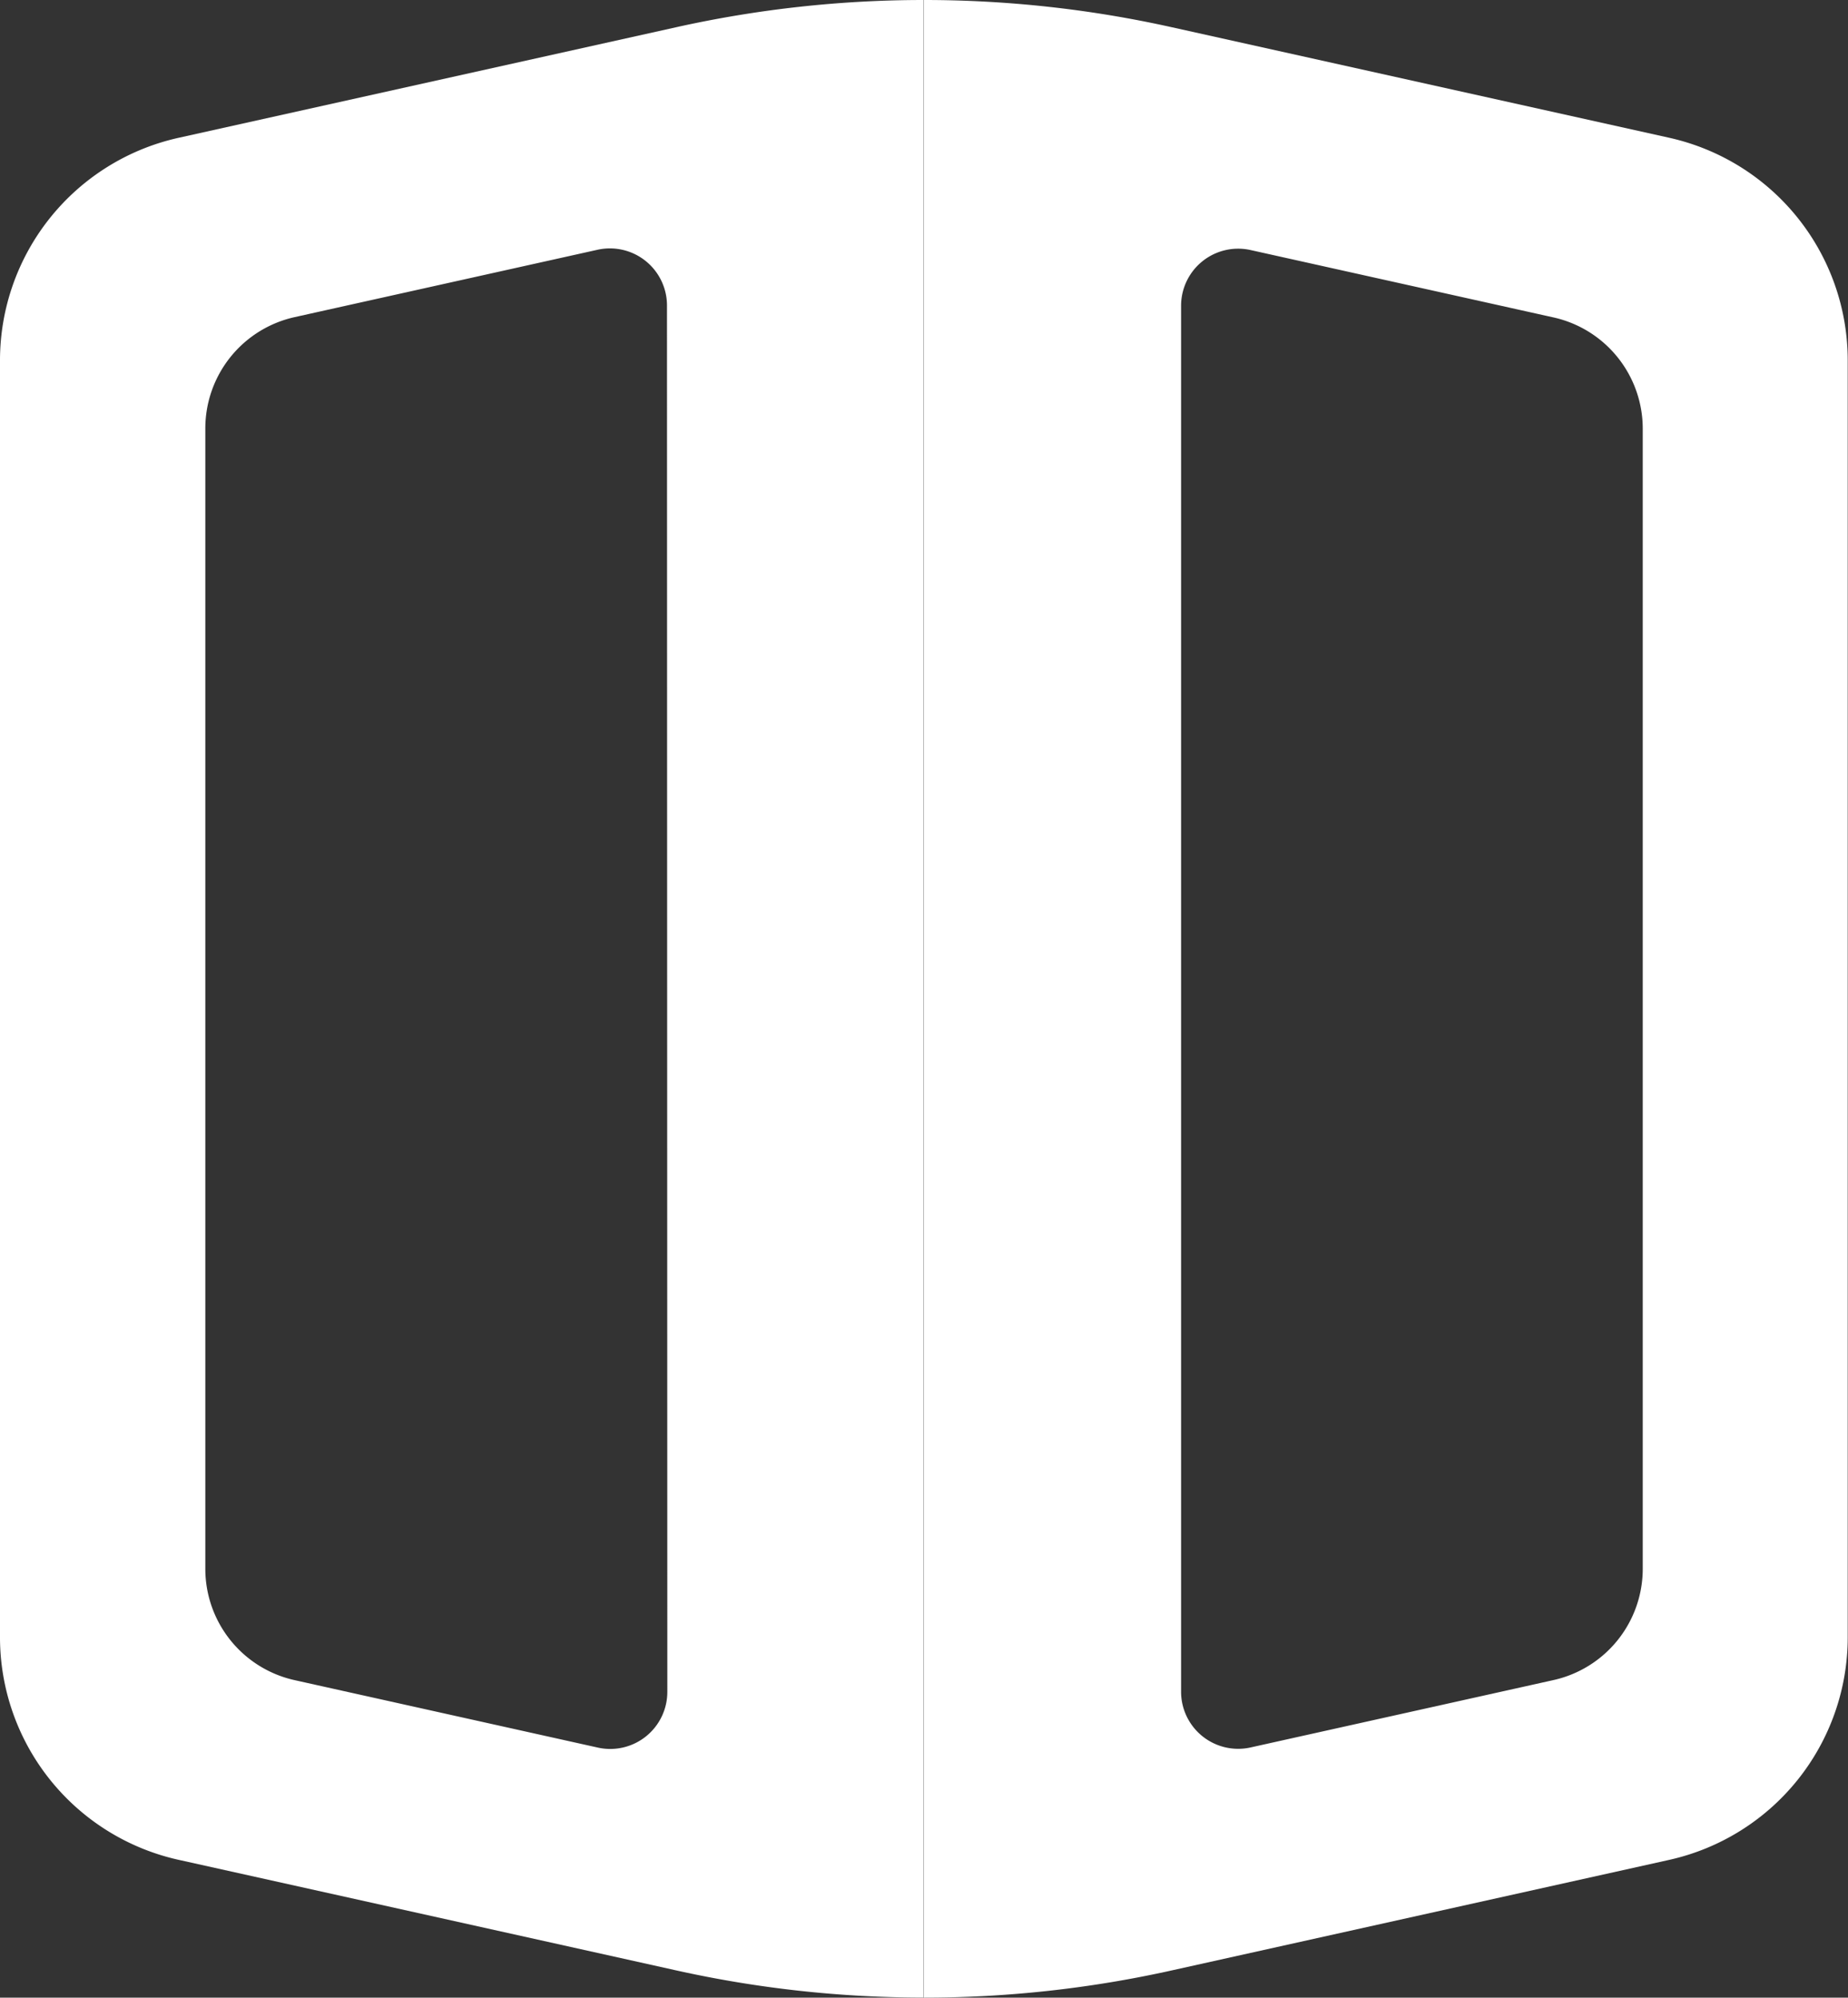
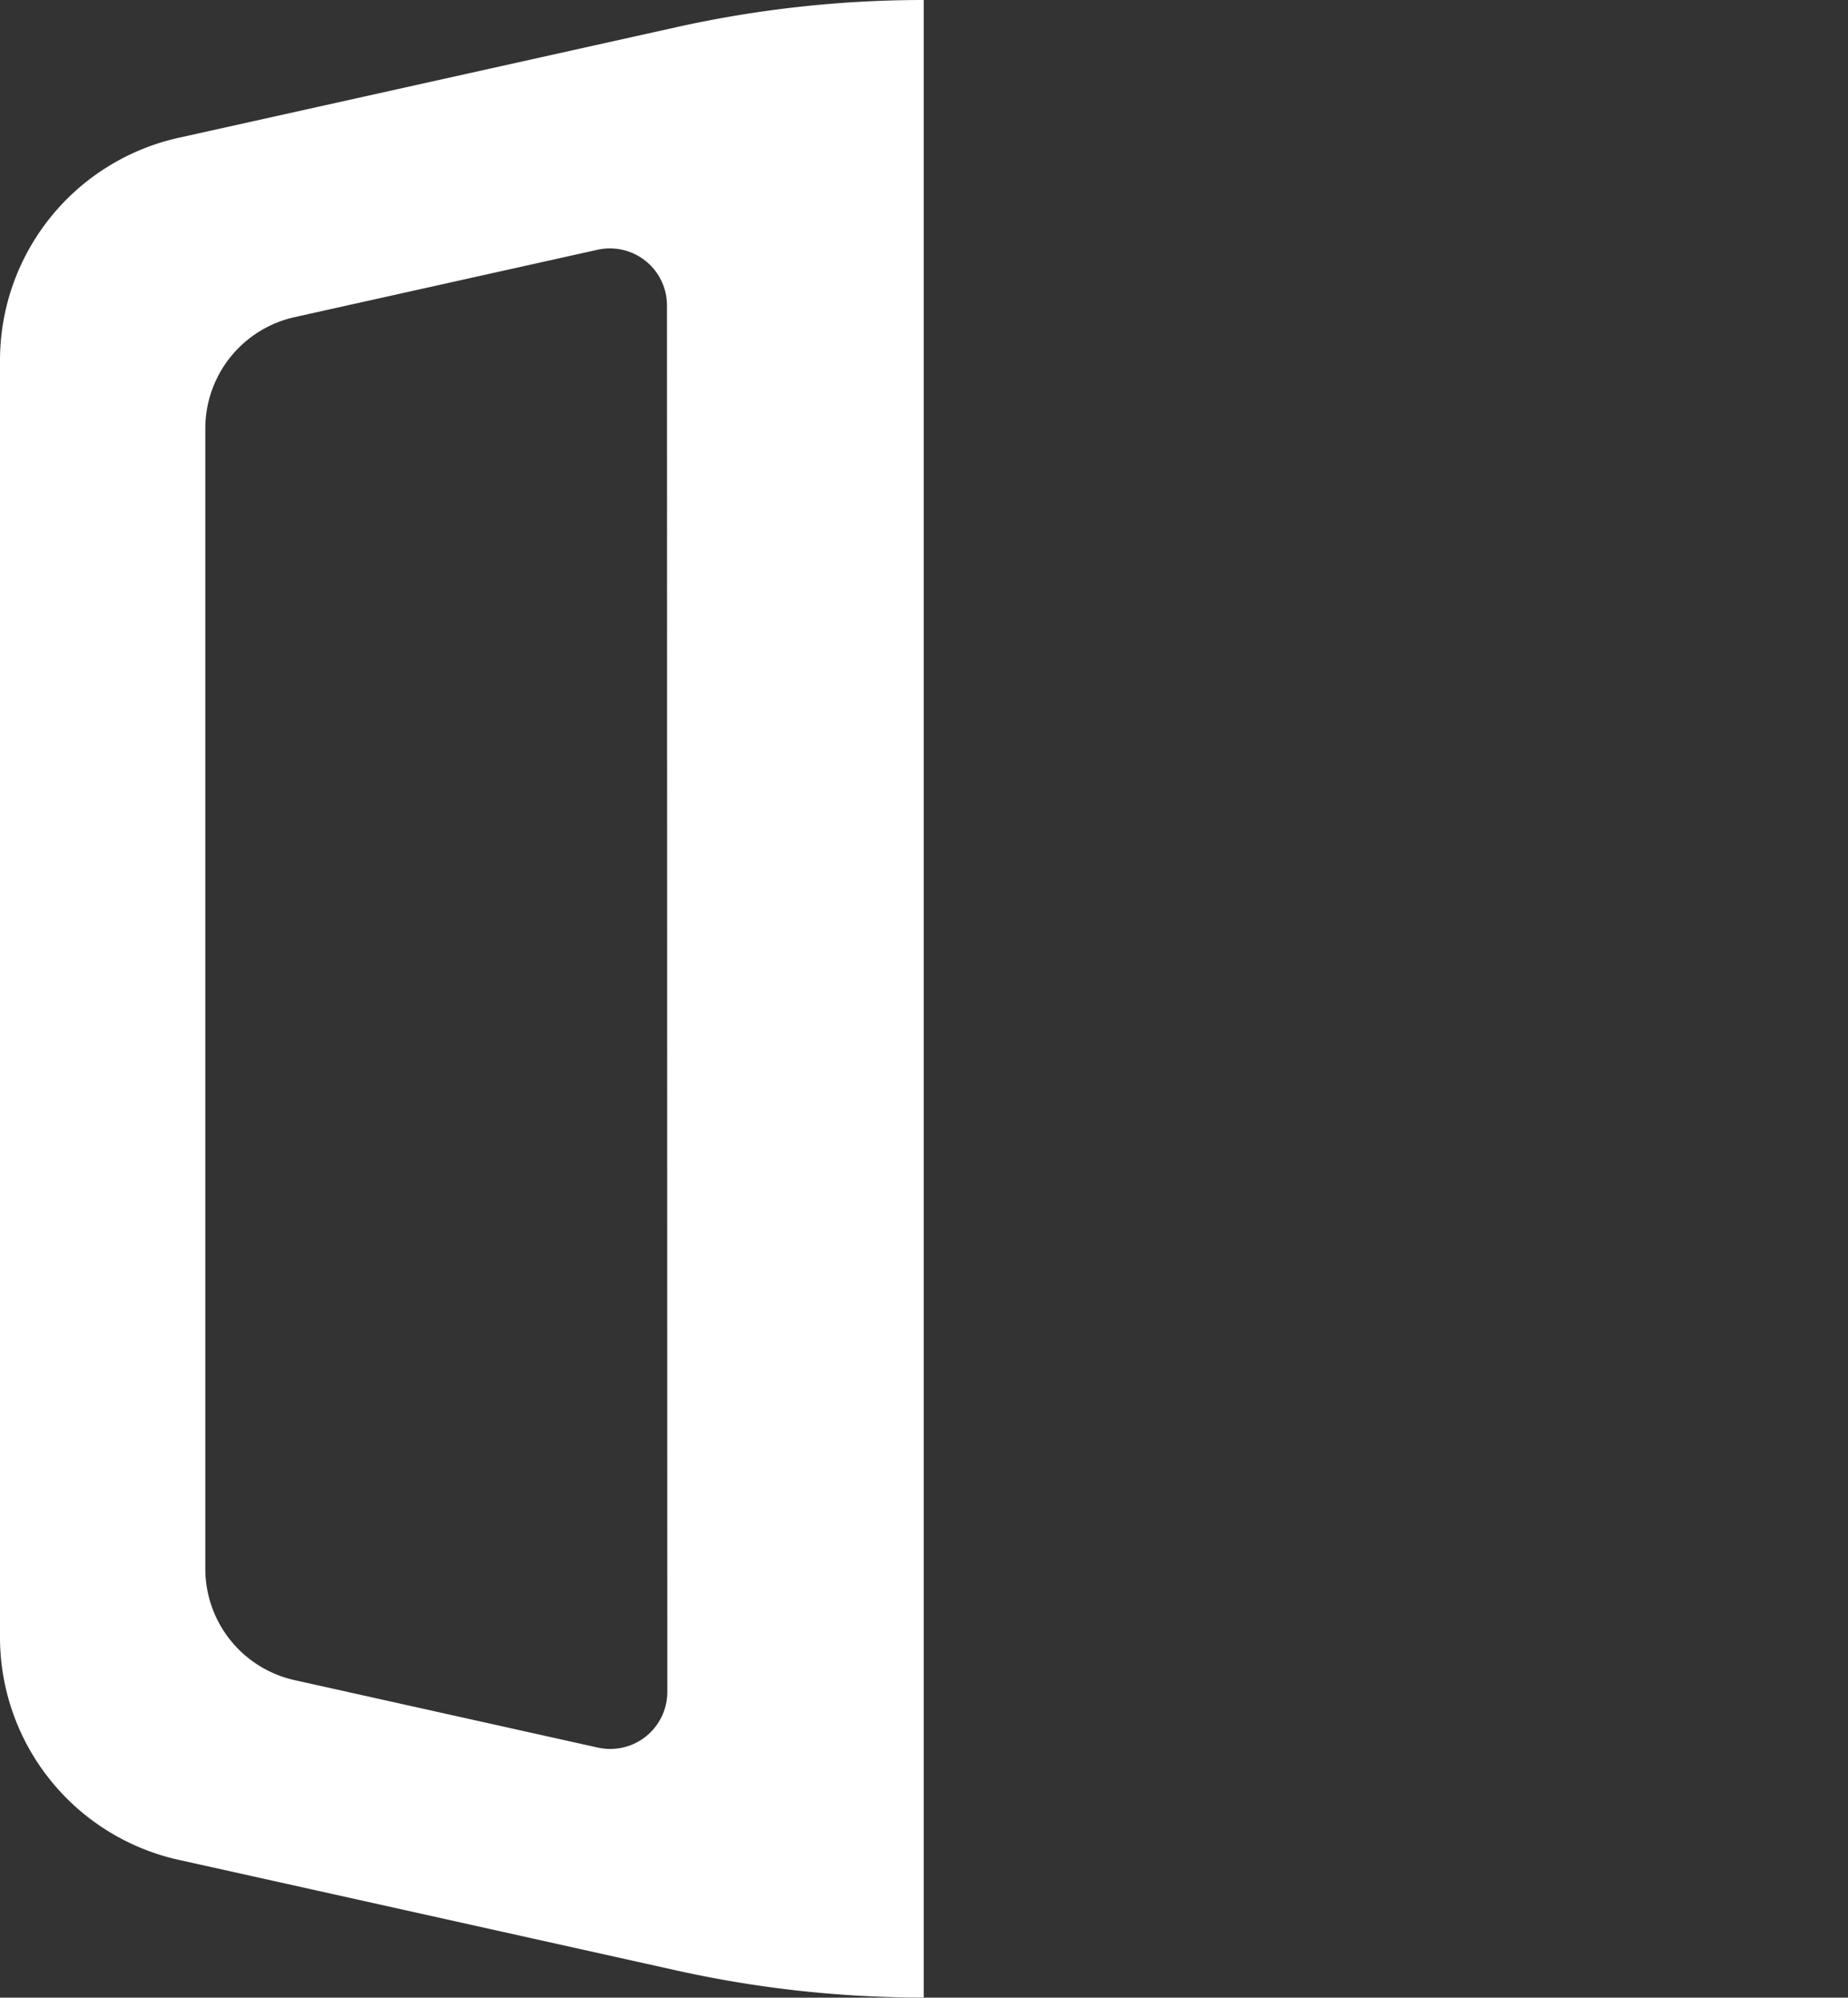
<svg xmlns="http://www.w3.org/2000/svg" width="26.74" height="28.906" viewBox="0 0 26.74 28.906">
  <rect x="0" y="0" width="26.74" height="28.906" fill="#333333" stroke="none" />
  <g id="Group_70" data-name="Group 70" transform="translate(-72 -72)">
-     <path id="Path_27" data-name="Path 27" d="M244.785,73.994l-7.2-1.6A16.484,16.484,0,0,0,234,72v28.906a16.484,16.484,0,0,0,3.581-.393l7.2-1.6a3.3,3.3,0,0,0,2.585-3.223V77.217A3.3,3.3,0,0,0,244.785,73.994ZM244.4,94.7a1.65,1.65,0,0,1-1.292,1.611l-4.388.976a.826.826,0,0,1-1-.806V76.423a.826.826,0,0,1,1-.806l4.388.976A1.65,1.65,0,0,1,244.4,78.2Z" transform="translate(-148.63)" fill="#fff" />
    <path id="Path_28" data-name="Path 28" d="M81.789,72.393l-7.2,1.6A3.3,3.3,0,0,0,72,77.217V95.689a3.3,3.3,0,0,0,2.585,3.223l7.2,1.6a16.484,16.484,0,0,0,3.581.393V72A16.485,16.485,0,0,0,81.789,72.393Zm-.133,24.09a.826.826,0,0,1-1,.806l-4.388-.976A1.65,1.65,0,0,1,74.971,94.7V78.2a1.65,1.65,0,0,1,1.292-1.611l4.388-.976a.826.826,0,0,1,1,.806Z" fill="#fff" />
  </g>
</svg>